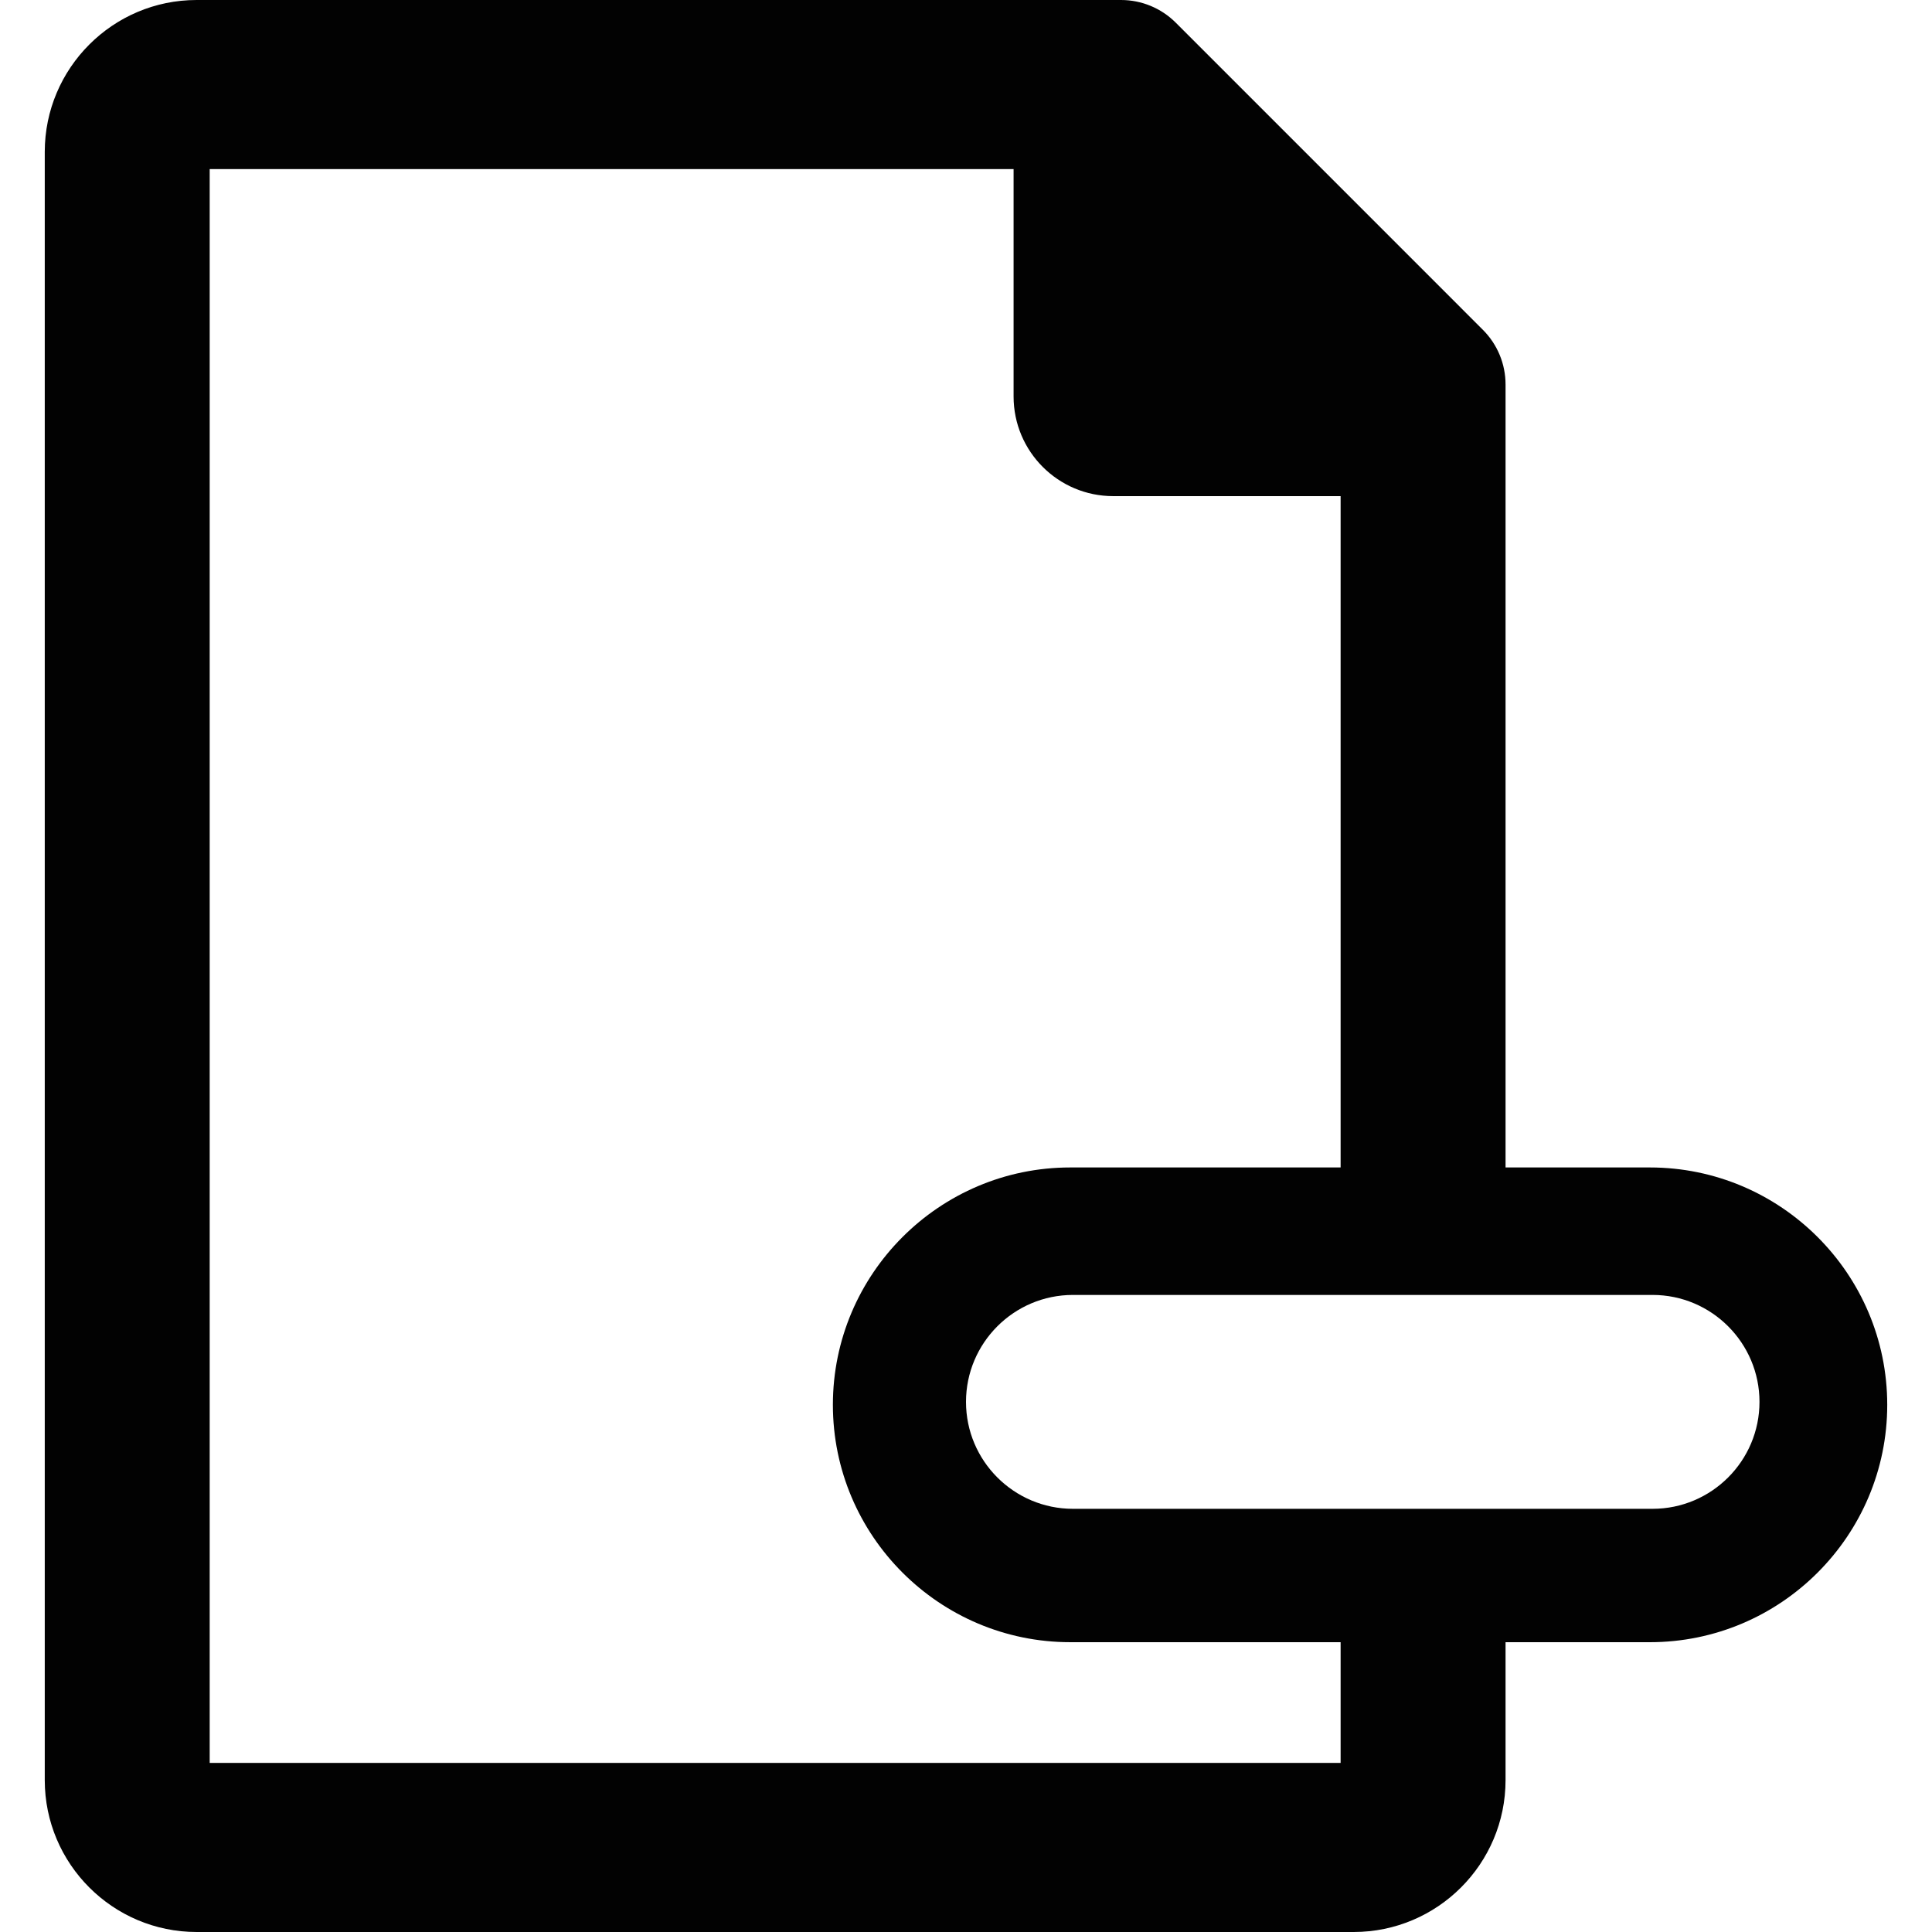
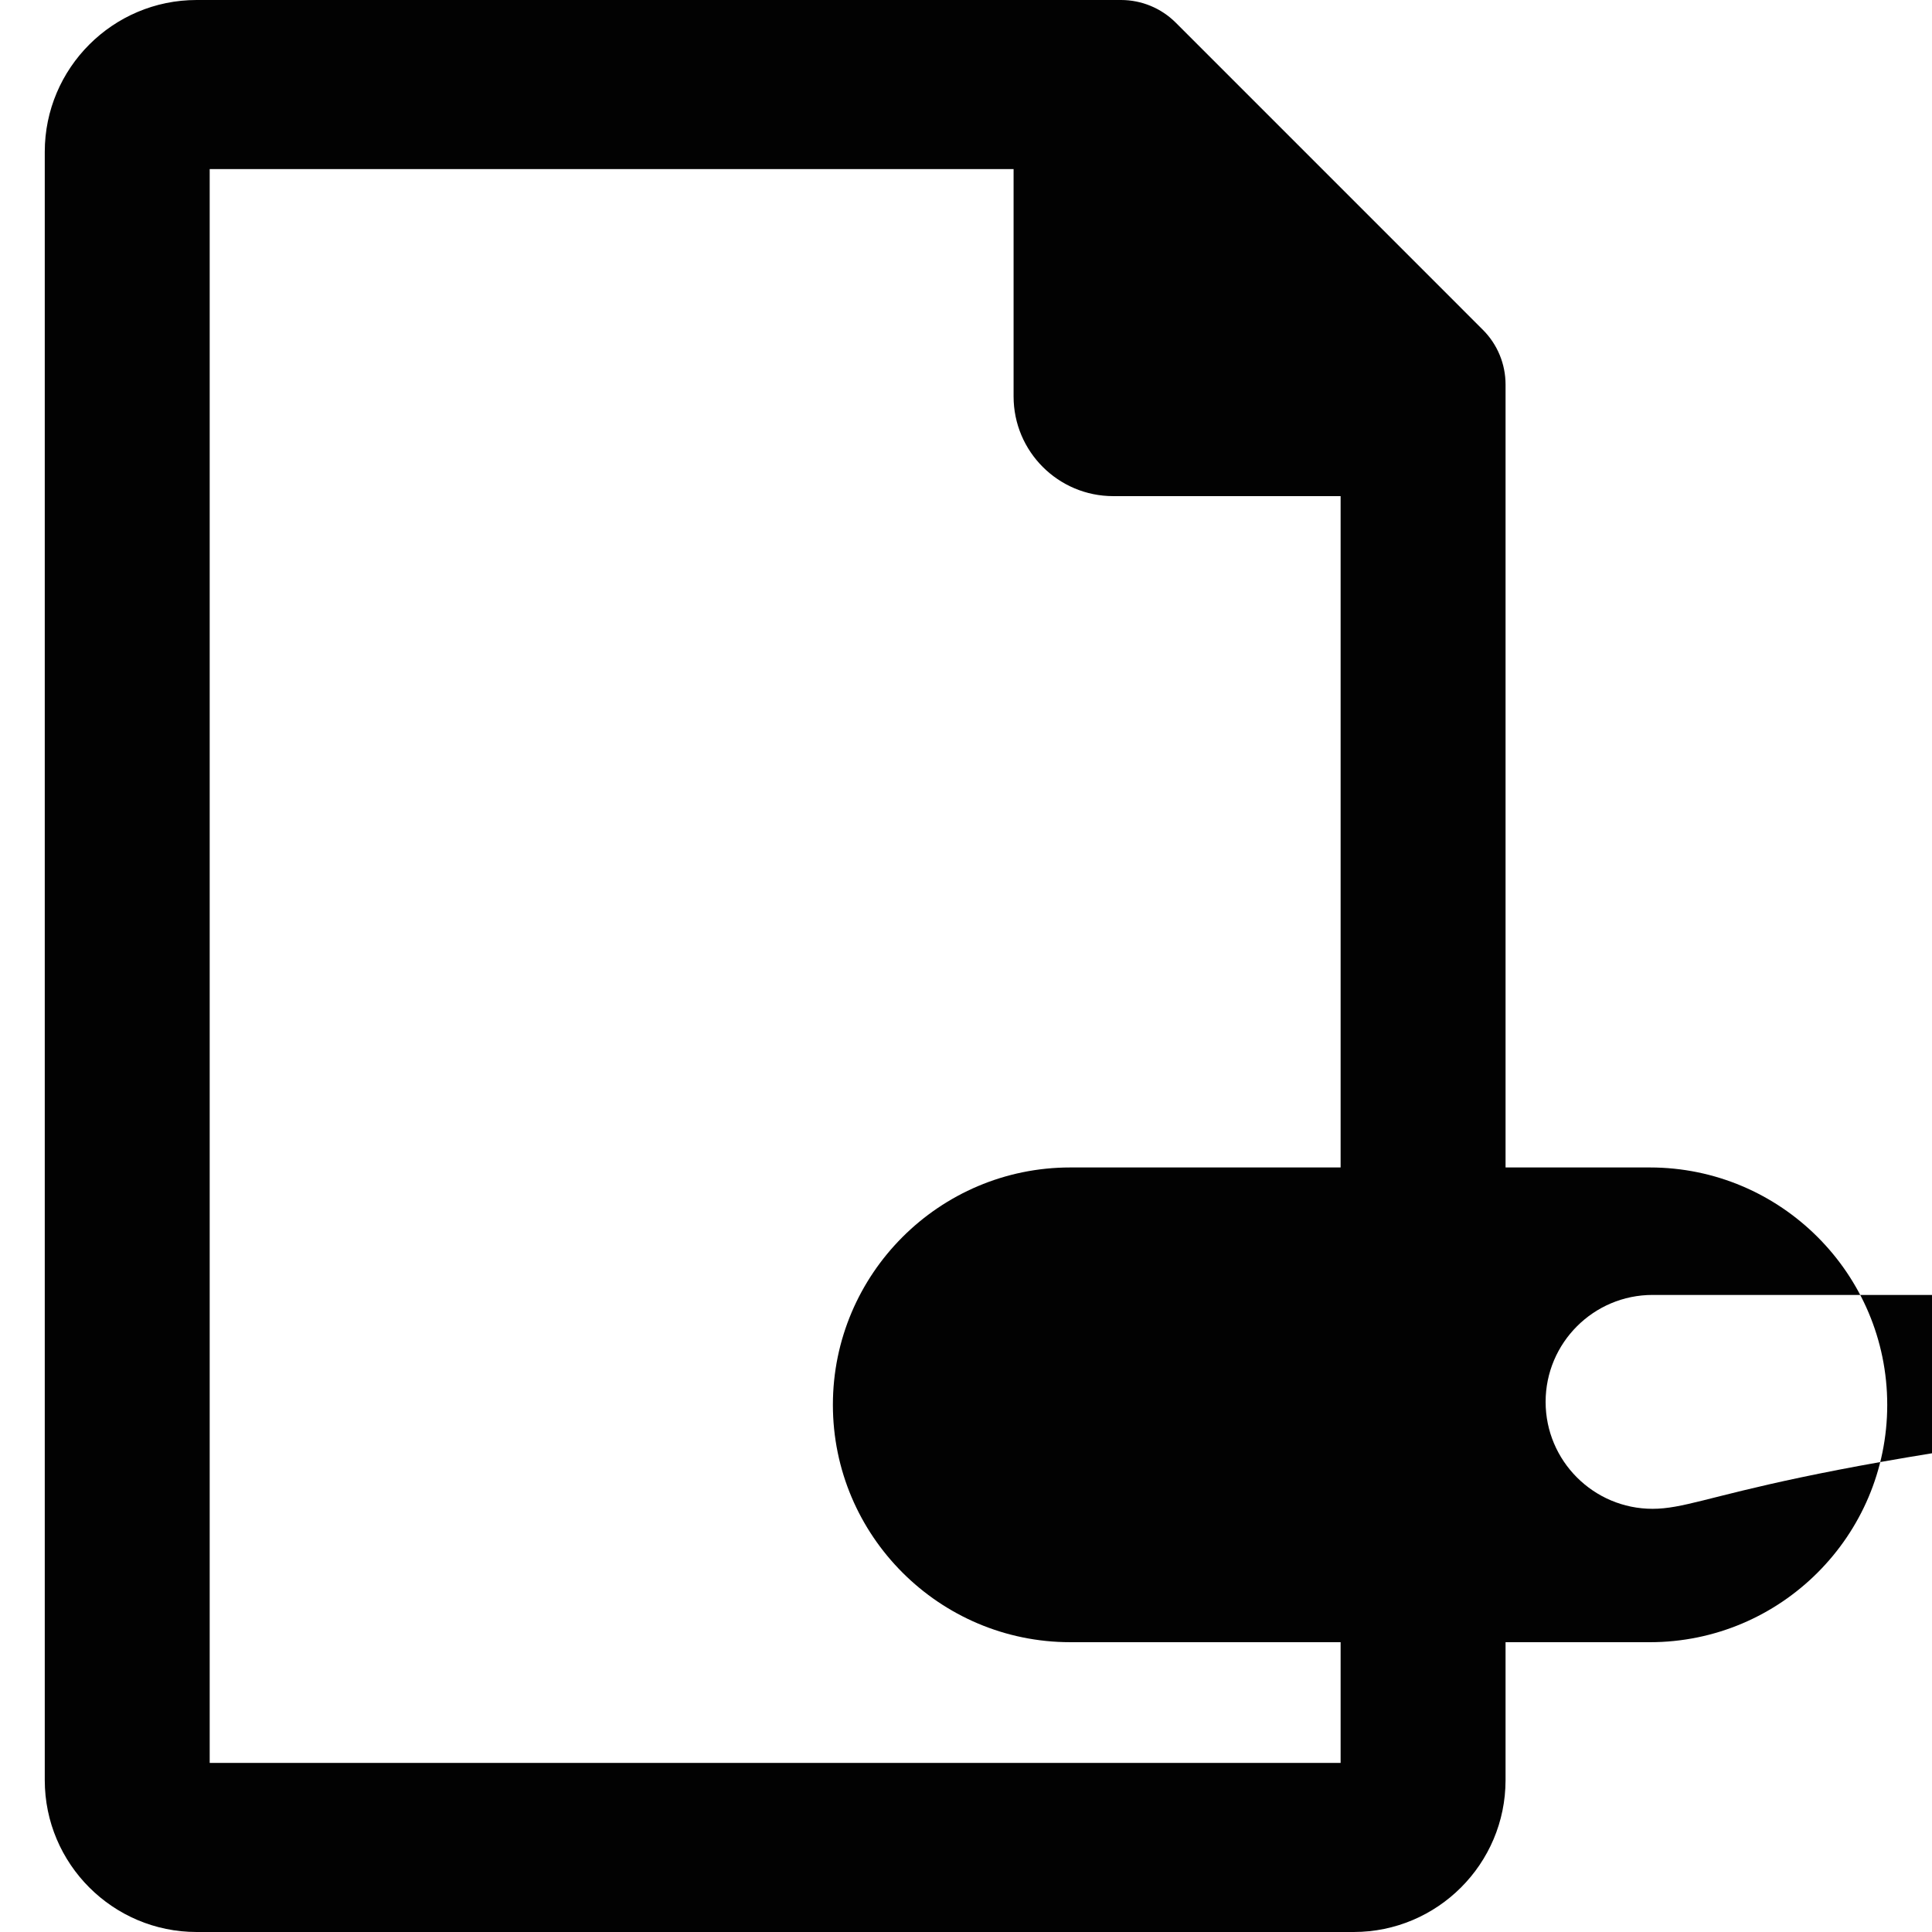
<svg xmlns="http://www.w3.org/2000/svg" height="800px" width="800px" version="1.1" id="Capa_1" viewBox="0 0 370.32 370.32" xml:space="preserve">
-   <path style="fill:#020202;" d="M316.242,223.775H288.58V73.703c0-3.934-1.56-7.705-4.344-10.483L225.361,4.34  C222.576,1.562,218.811,0,214.877,0H37.691C21.639,0,8.58,13.061,8.58,29.113v312.095c0,16.054,13.059,29.112,29.111,29.112h221.777  c16.053,0,29.111-13.059,29.111-29.112v-26.436h27.662c25.088,0,45.498-20.41,45.498-45.498S341.33,223.775,316.242,223.775z   M256.967,337.907H40.193V32.414h154.088v43.577c0,10.554,8.555,19.106,19.105,19.106h43.58v128.678h-51.822  c-25.088,0-45.498,20.41-45.498,45.498s20.41,45.498,45.498,45.498h51.822V337.907z M316.756,289.205H205.658  c-11.303,0-20.498-9.195-20.498-20.498c0-11.303,9.195-20.498,20.498-20.498h111.098c11.303,0,20.498,9.195,20.498,20.498  C337.254,280.01,328.059,289.205,316.756,289.205z" />
+   <path style="fill:#020202;" d="M316.242,223.775H288.58V73.703c0-3.934-1.56-7.705-4.344-10.483L225.361,4.34  C222.576,1.562,218.811,0,214.877,0H37.691C21.639,0,8.58,13.061,8.58,29.113v312.095c0,16.054,13.059,29.112,29.111,29.112h221.777  c16.053,0,29.111-13.059,29.111-29.112v-26.436h27.662c25.088,0,45.498-20.41,45.498-45.498S341.33,223.775,316.242,223.775z   M256.967,337.907H40.193V32.414h154.088v43.577c0,10.554,8.555,19.106,19.105,19.106h43.58v128.678h-51.822  c-25.088,0-45.498,20.41-45.498,45.498s20.41,45.498,45.498,45.498h51.822V337.907z M316.756,289.205c-11.303,0-20.498-9.195-20.498-20.498c0-11.303,9.195-20.498,20.498-20.498h111.098c11.303,0,20.498,9.195,20.498,20.498  C337.254,280.01,328.059,289.205,316.756,289.205z" />
</svg>